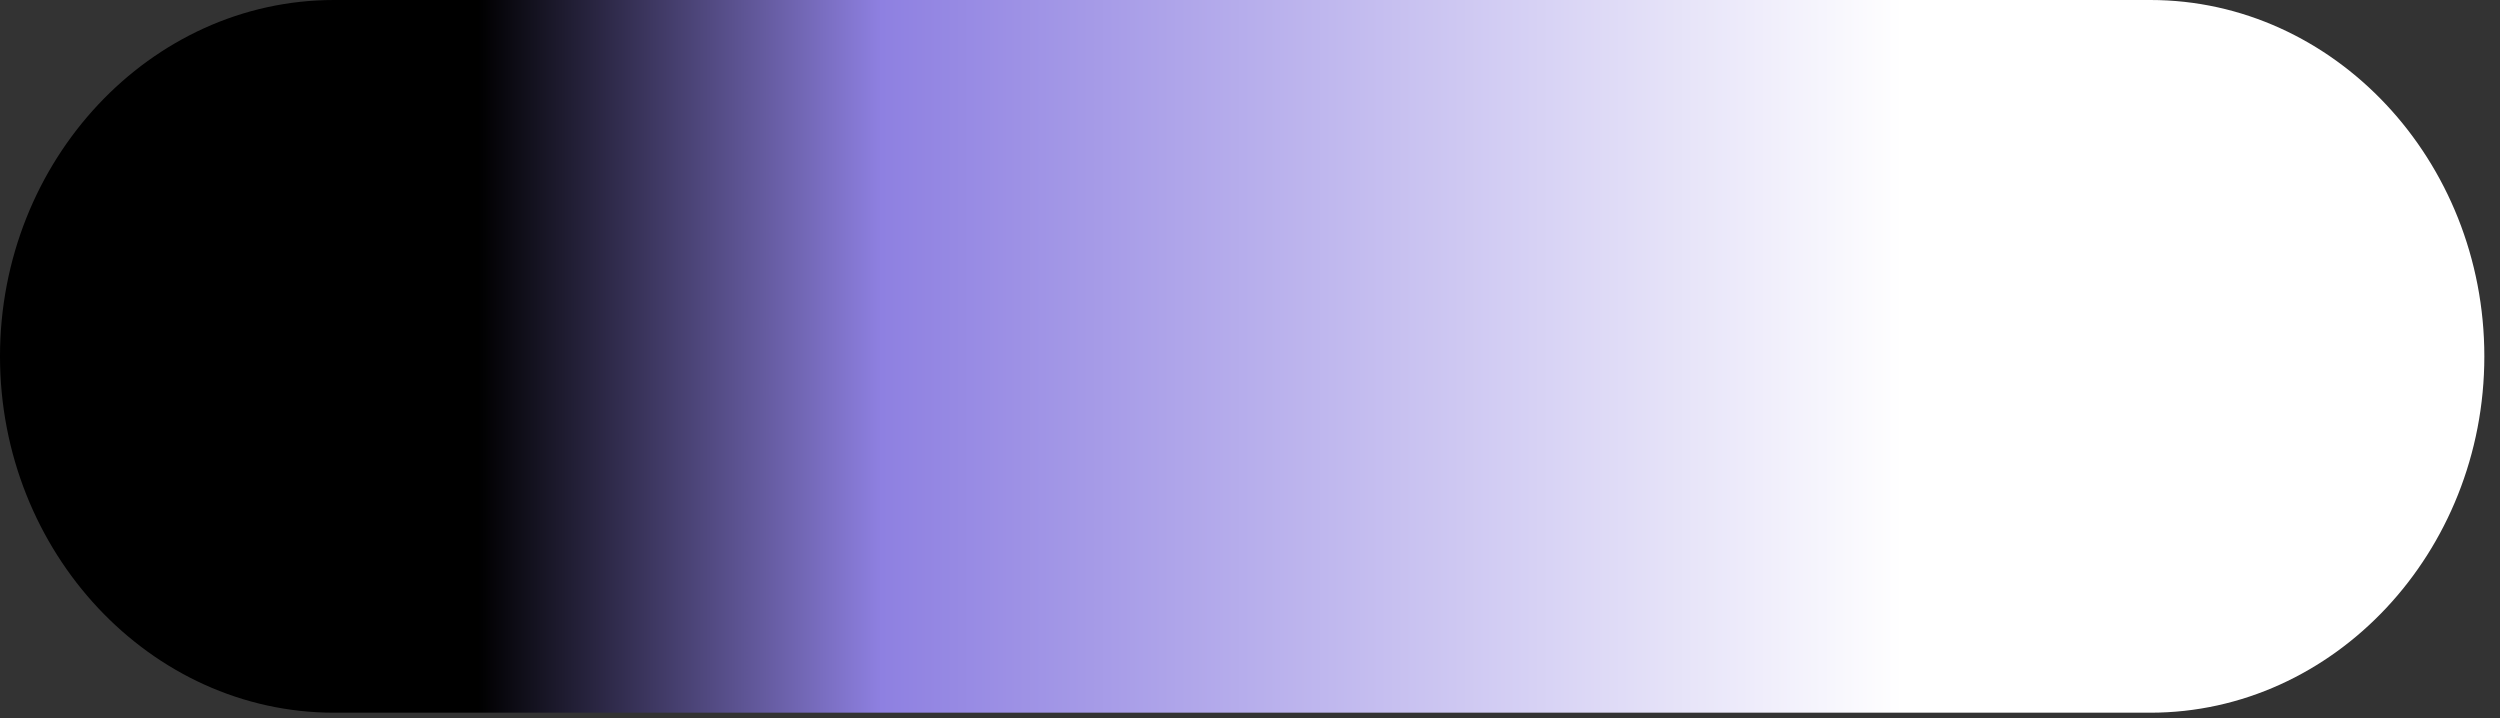
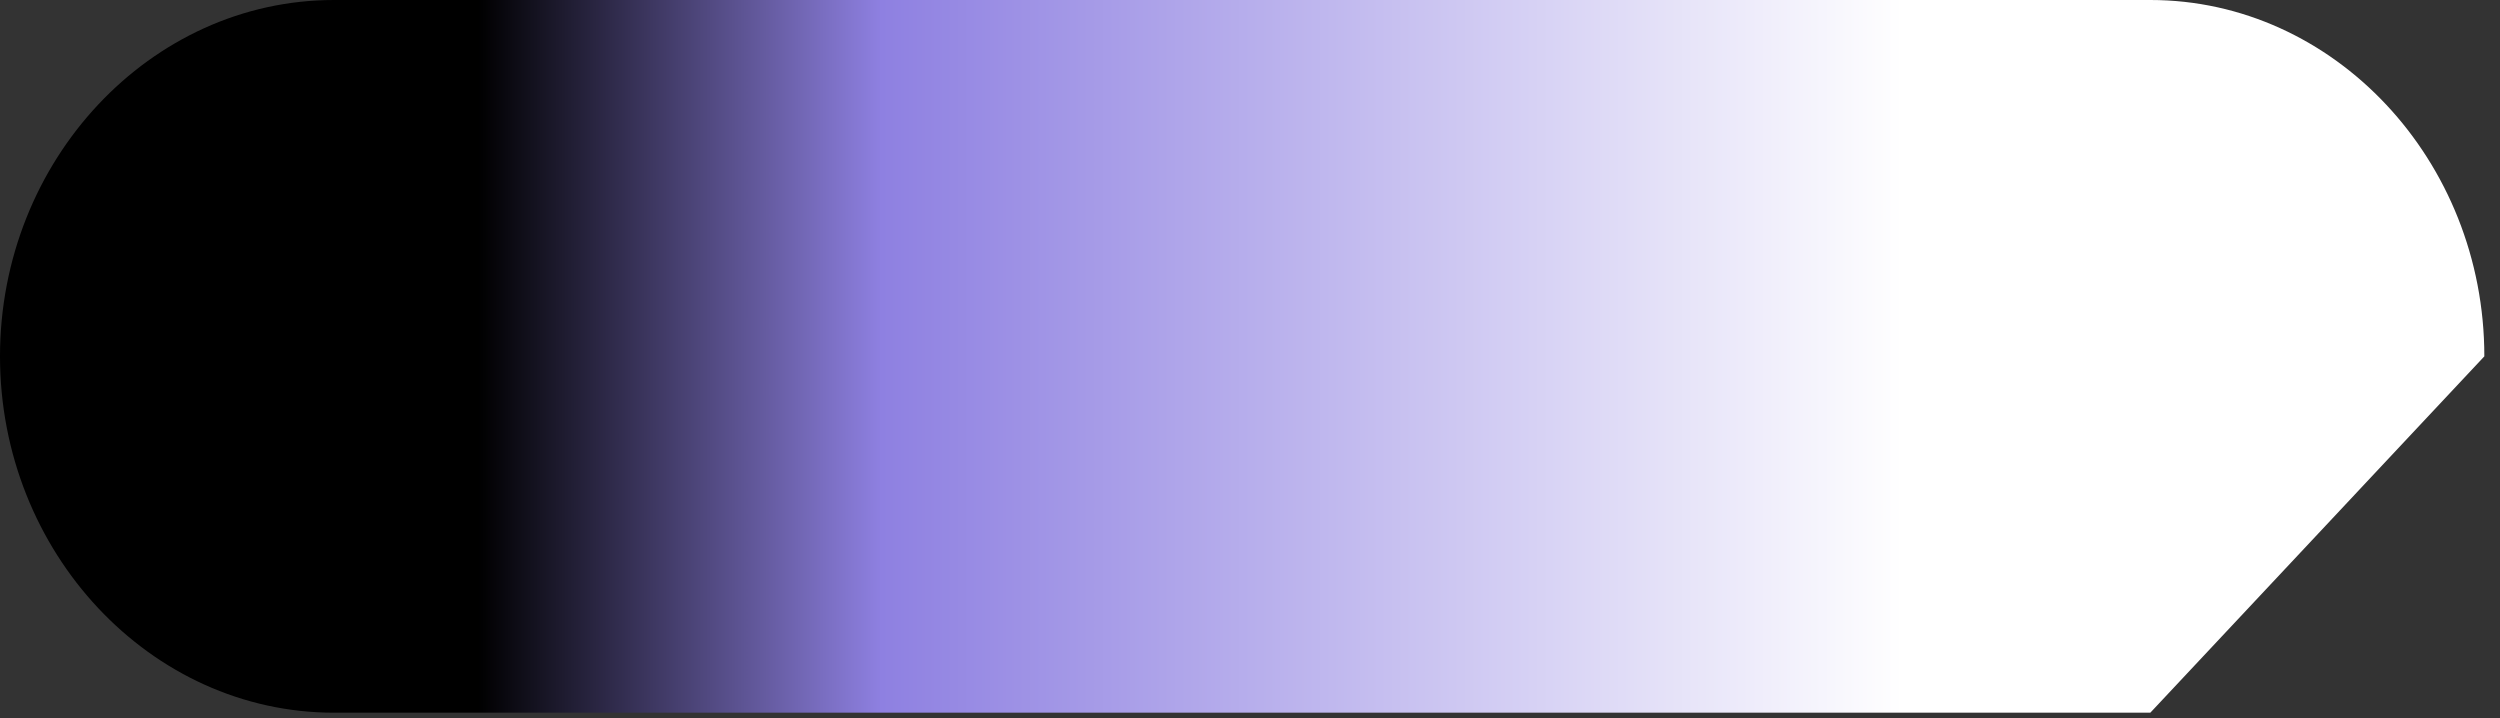
<svg xmlns="http://www.w3.org/2000/svg" fill="none" height="100%" overflow="visible" preserveAspectRatio="none" style="display: block;" viewBox="0 0 87 25" width="100%">
  <rect x="0" y="0" width="87" height="25" fill="#333333" stroke="none" />
-   <path d="M74.831 24.802H11.624C5.231 24.802 0 19.222 0 12.401C0 5.58 5.231 0 11.624 0H74.831C81.224 0 86.455 5.58 86.455 12.401C86.455 19.222 81.224 24.802 74.831 24.802Z" fill="url(#paint0_linear_0_1771)" id="Vector" />
+   <path d="M74.831 24.802H11.624C5.231 24.802 0 19.222 0 12.401C0 5.58 5.231 0 11.624 0H74.831C81.224 0 86.455 5.58 86.455 12.401Z" fill="url(#paint0_linear_0_1771)" id="Vector" />
  <defs>
    <linearGradient gradientUnits="userSpaceOnUse" id="paint0_linear_0_1771" x1="84.033" x2="16.648" y1="12.407" y2="12.407">
      <stop offset="0.264" stop-color="white" />
      <stop offset="0.792" stop-color="#8E80E1" />
      <stop offset="1" />
    </linearGradient>
  </defs>
</svg>